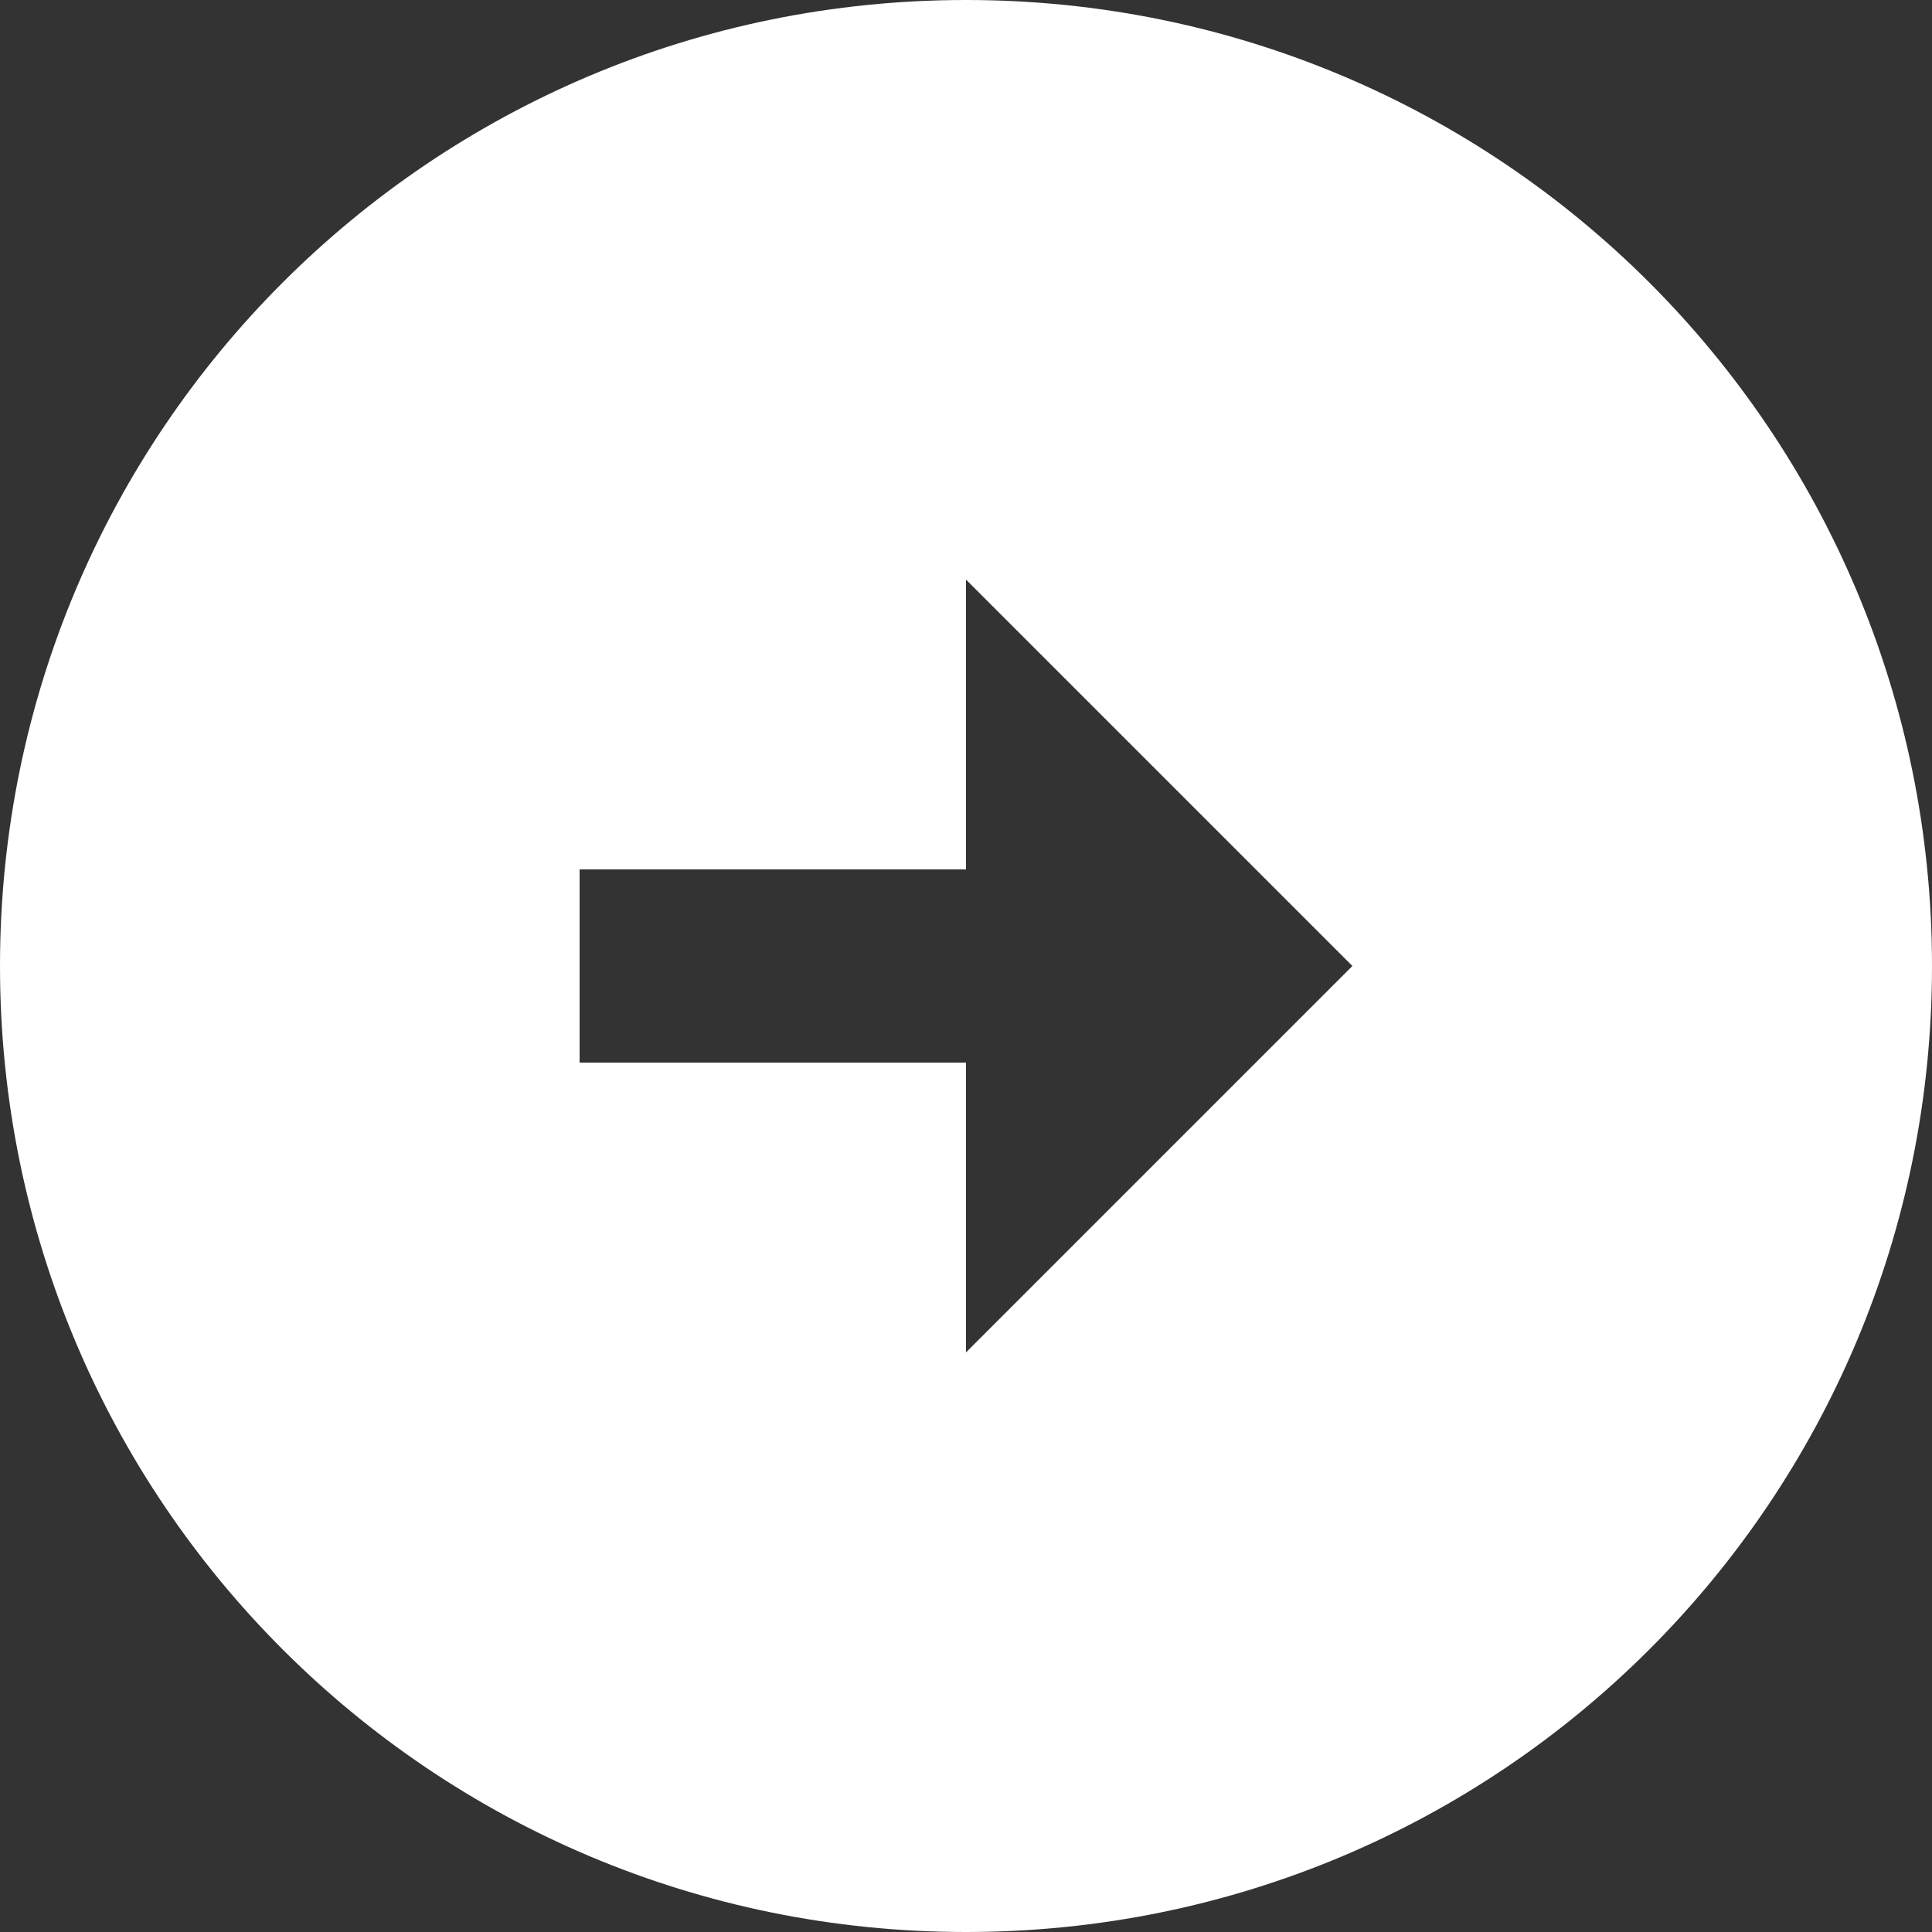
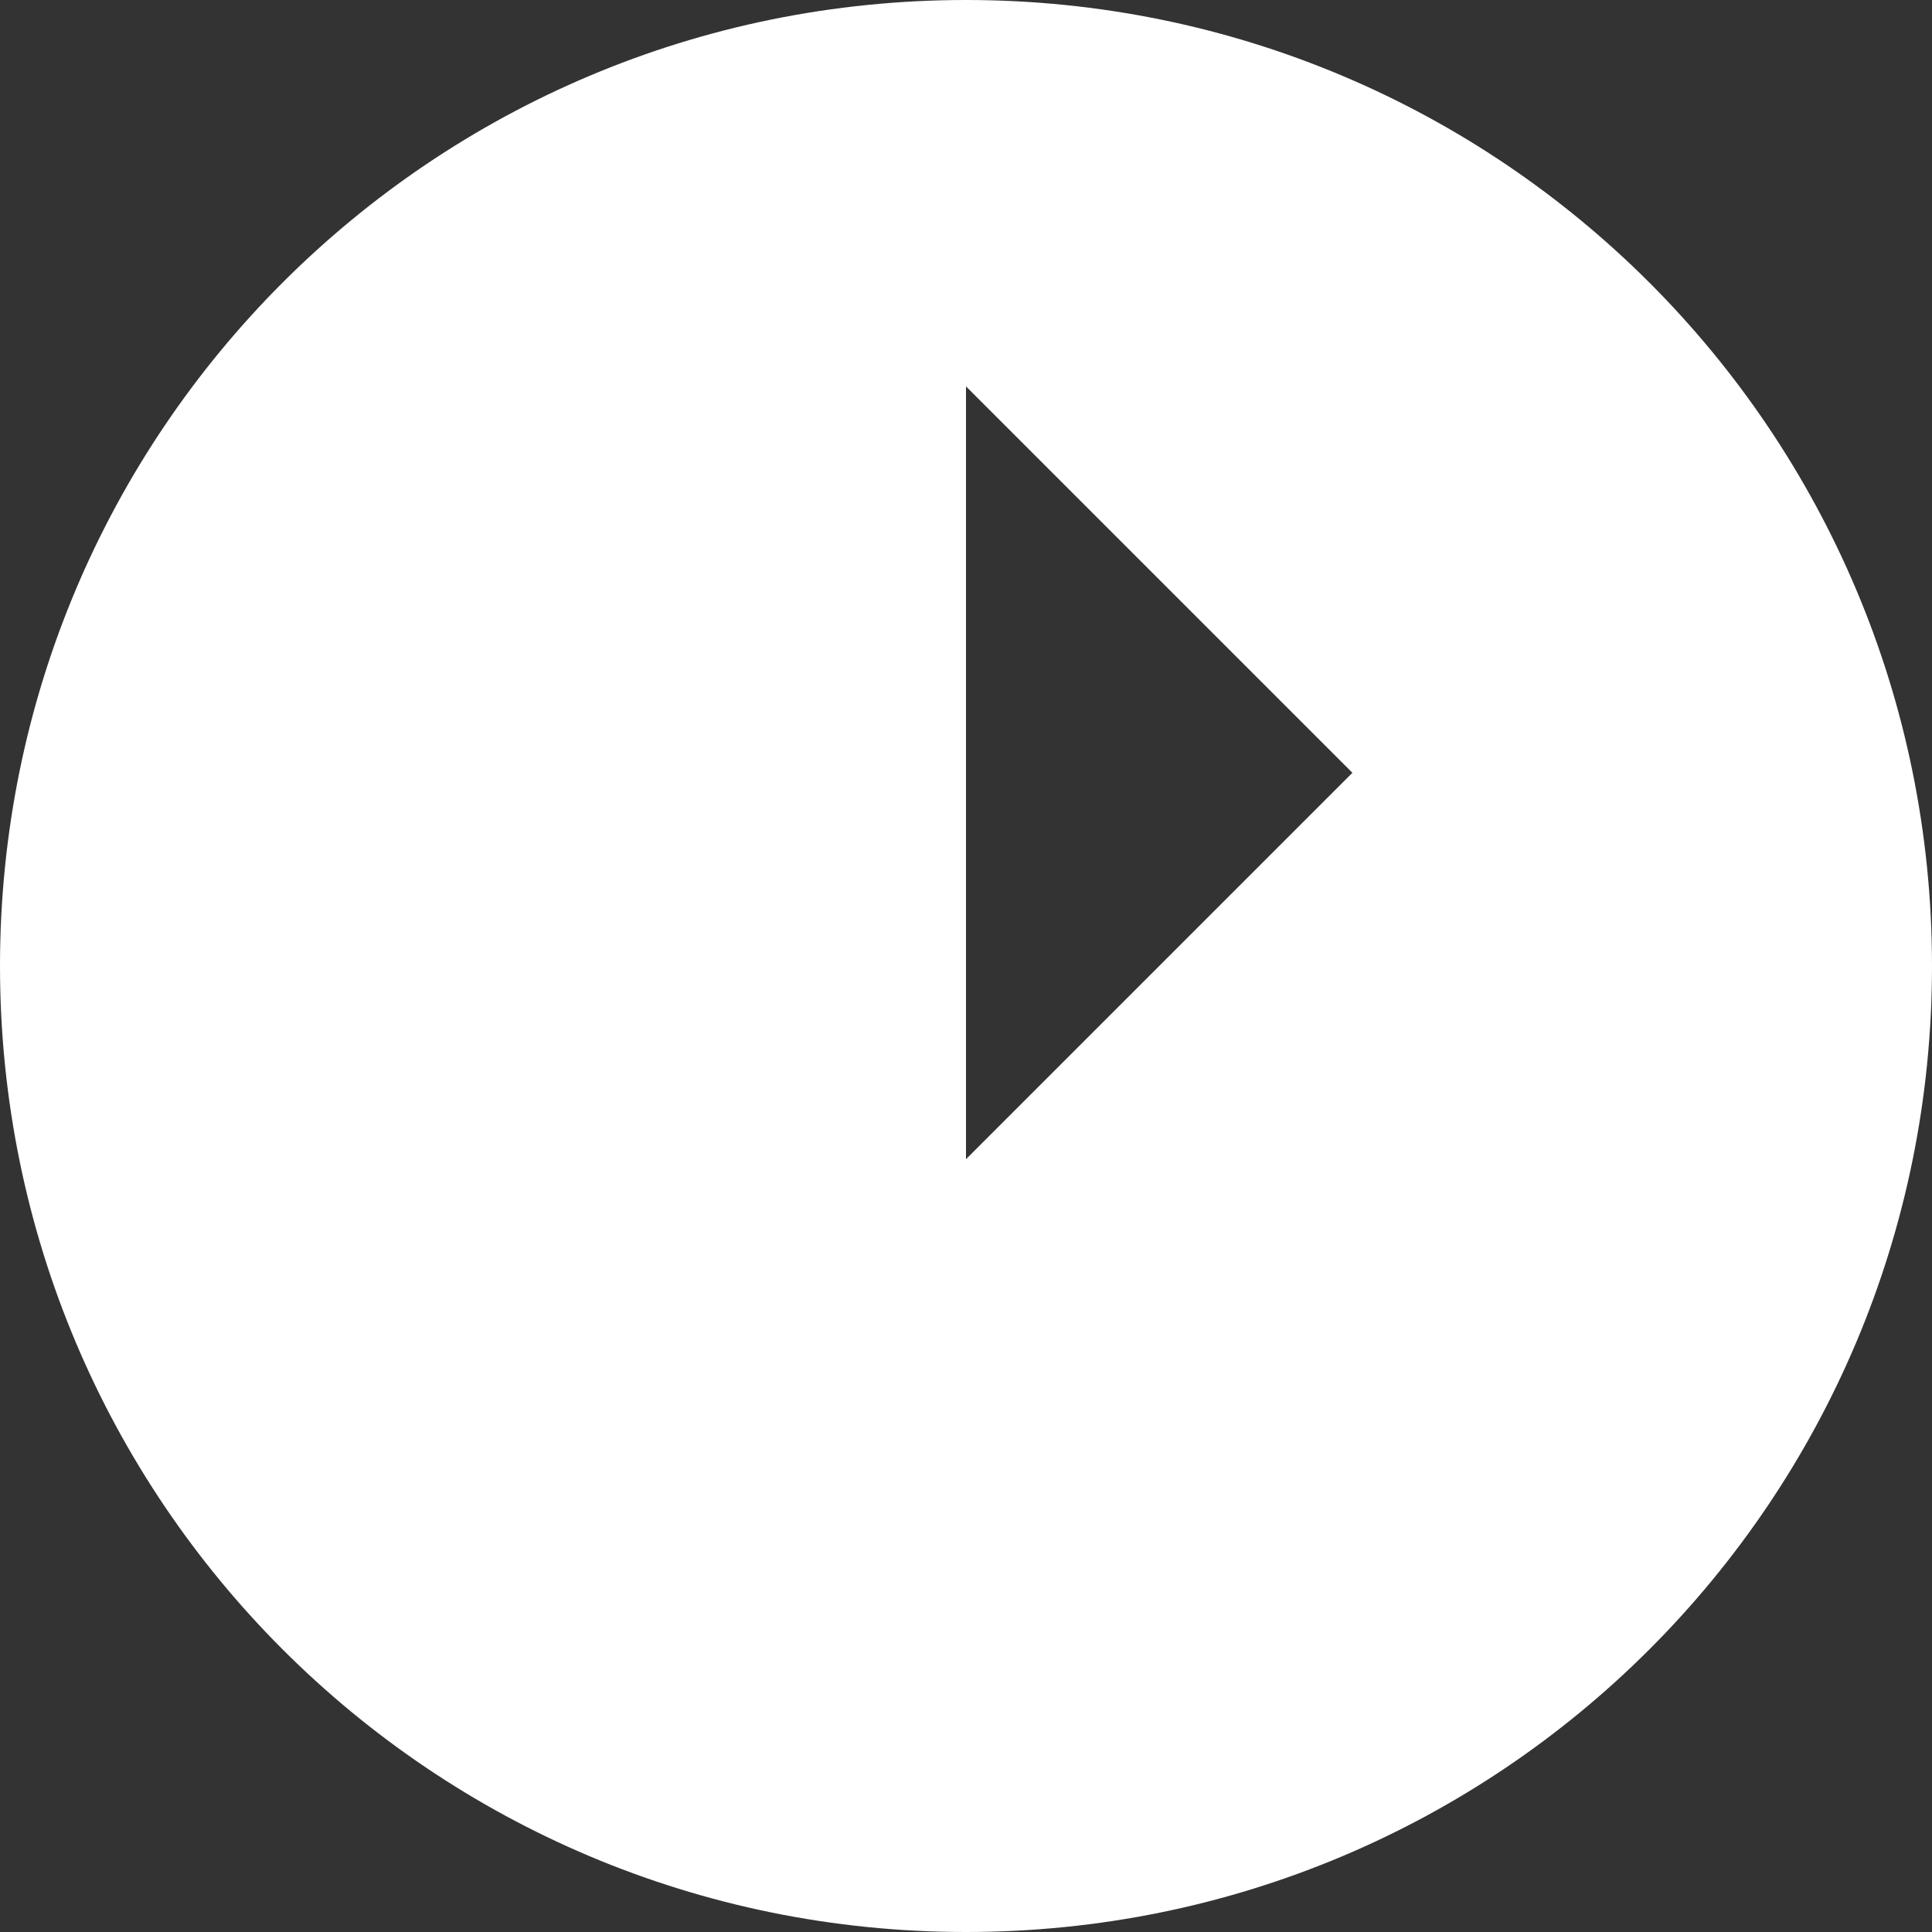
<svg xmlns="http://www.w3.org/2000/svg" version="1.2" viewBox="-168 -189 500 500" width="500" height="500">
  <rect x="-168" y="-189" width="500" height="500" fill="#333333" stroke="none" />
  <title>Vector-svg</title>
  <g id="Layer 1">
-     <path fill="#FFFFFF" fill-rule="evenodd" class="s0" d="m82 311c-138.3 0-250-111.7-250-250 0-138.3 111.7-250 250-250 138.3 0 250 111.7 250 250 0 138.3-111.7 250-250 250zm0-275h-100v50h100v75l100-100-100-100z" />
+     <path fill="#FFFFFF" fill-rule="evenodd" class="s0" d="m82 311c-138.3 0-250-111.7-250-250 0-138.3 111.7-250 250-250 138.3 0 250 111.7 250 250 0 138.3-111.7 250-250 250zm0-275h-100h100v75l100-100-100-100z" />
  </g>
</svg>